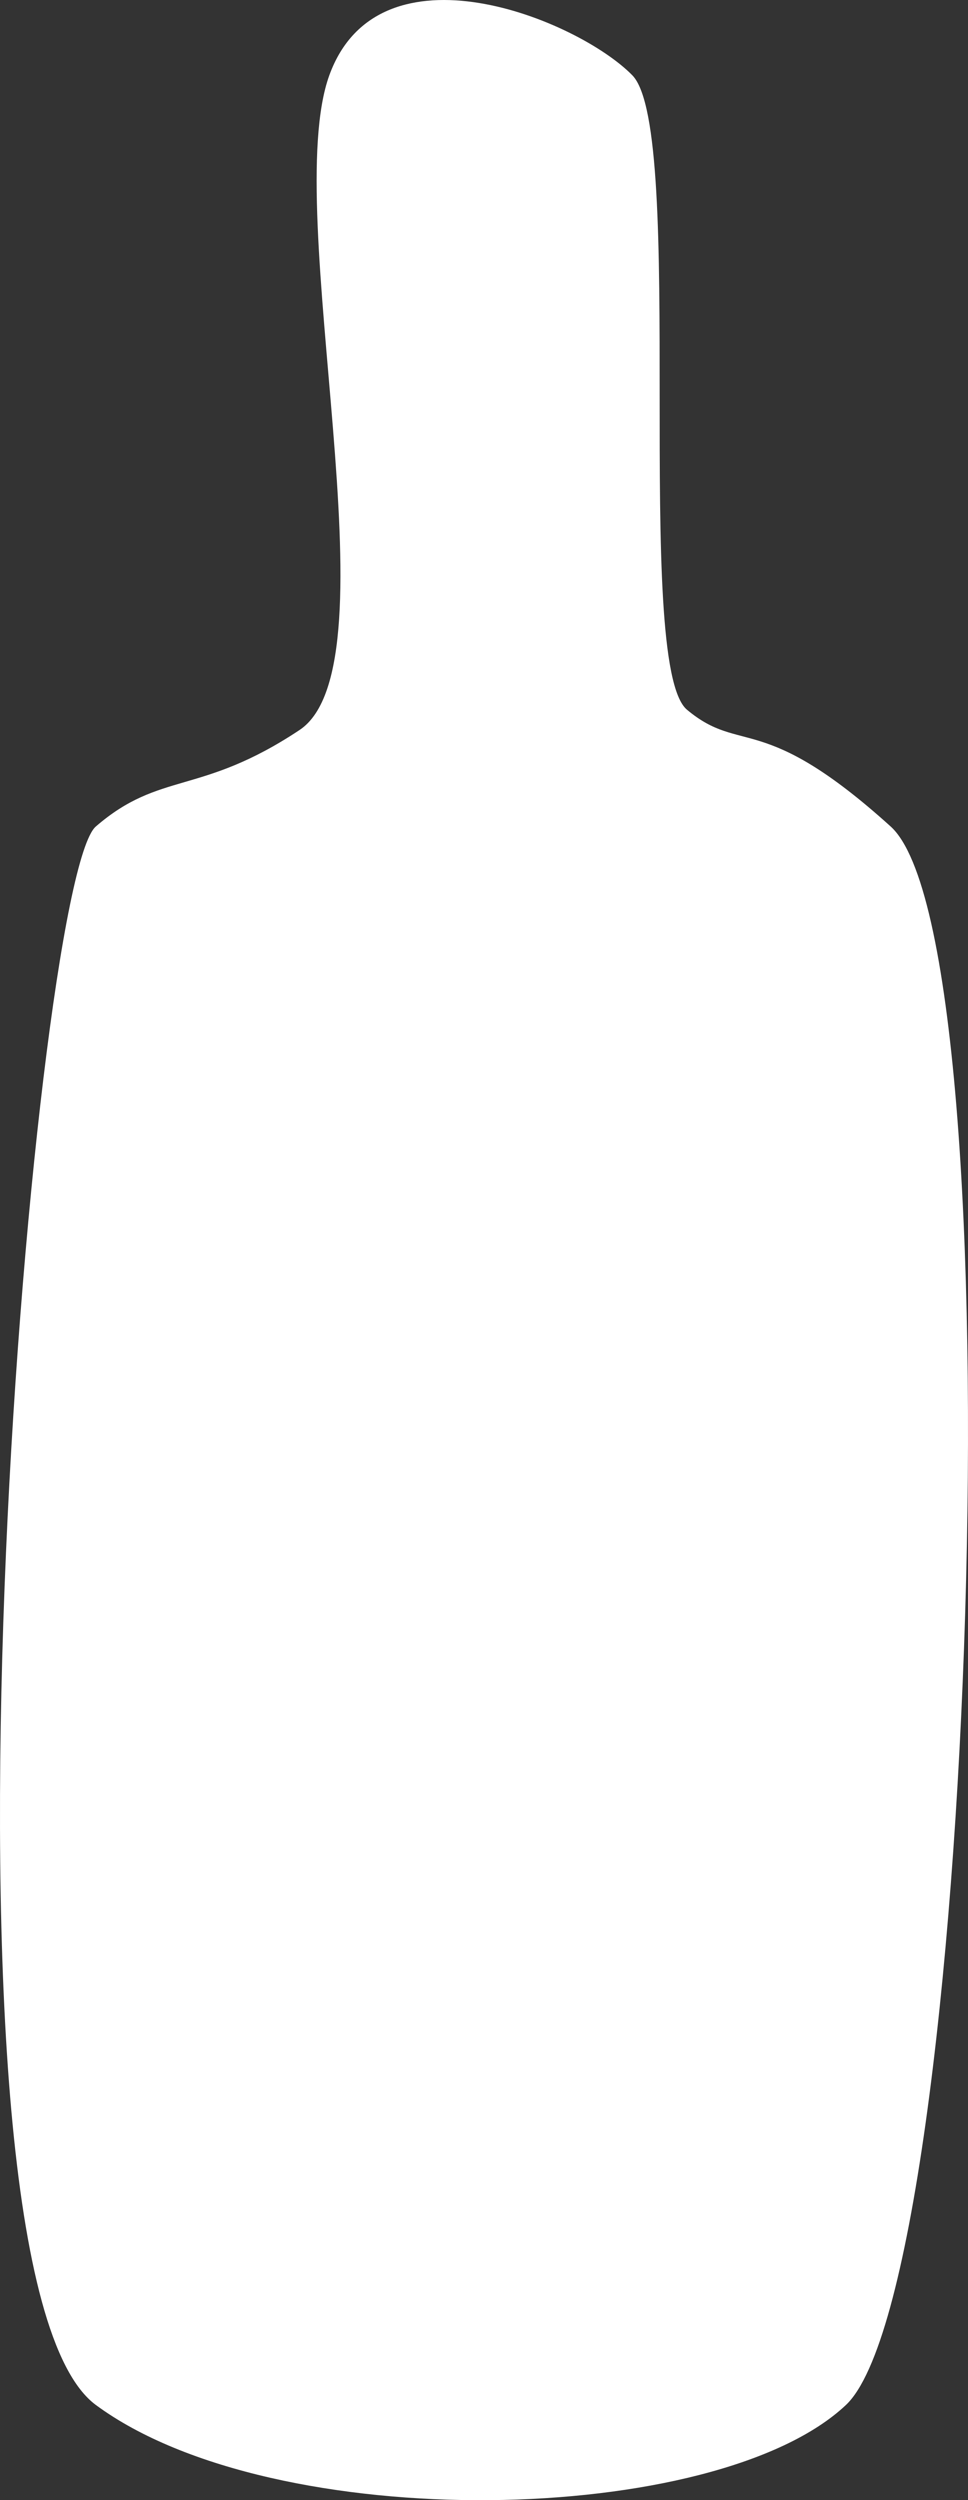
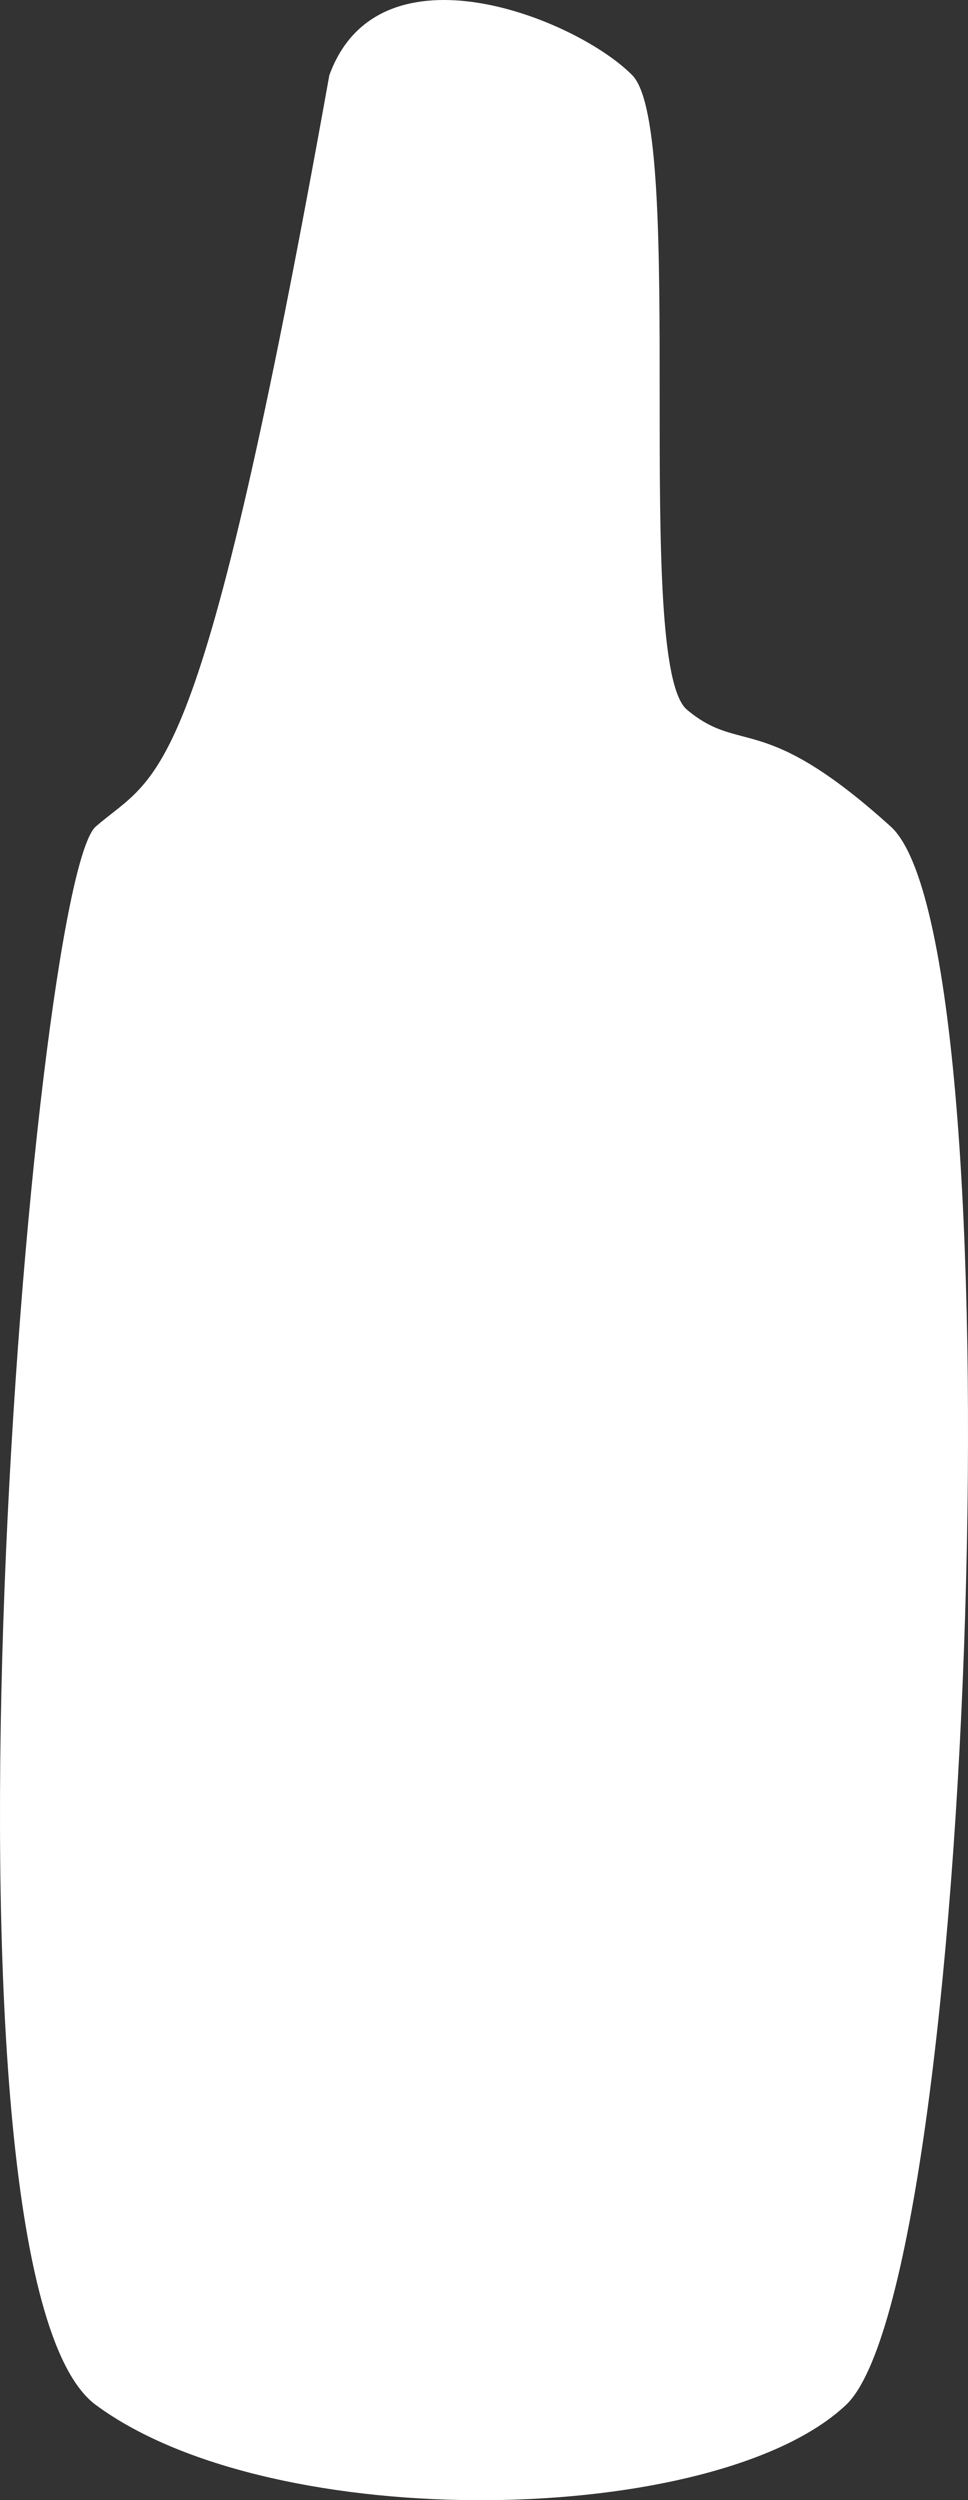
<svg xmlns="http://www.w3.org/2000/svg" width="43" height="111" viewBox="0 0 43 111" fill="none">
  <rect x="0" y="0" width="43" height="111" fill="#333333" stroke="none" />
-   <path d="M4.258 36.693C1.389 39.172 -3.686 100.914 4.258 106.773C12.202 112.632 31.84 112.181 37.578 106.773C43.315 101.365 45.301 41.876 39.564 36.693C33.827 31.51 32.944 33.538 30.517 31.51C28.089 29.482 30.517 5.822 28.089 3.343C25.662 0.864 16.836 -2.741 14.629 3.343C12.422 9.427 17.718 29.482 13.305 32.411C8.892 35.341 7.127 34.214 4.258 36.693Z" fill="white" />
+   <path d="M4.258 36.693C1.389 39.172 -3.686 100.914 4.258 106.773C12.202 112.632 31.84 112.181 37.578 106.773C43.315 101.365 45.301 41.876 39.564 36.693C33.827 31.51 32.944 33.538 30.517 31.51C28.089 29.482 30.517 5.822 28.089 3.343C25.662 0.864 16.836 -2.741 14.629 3.343C8.892 35.341 7.127 34.214 4.258 36.693Z" fill="white" />
</svg>